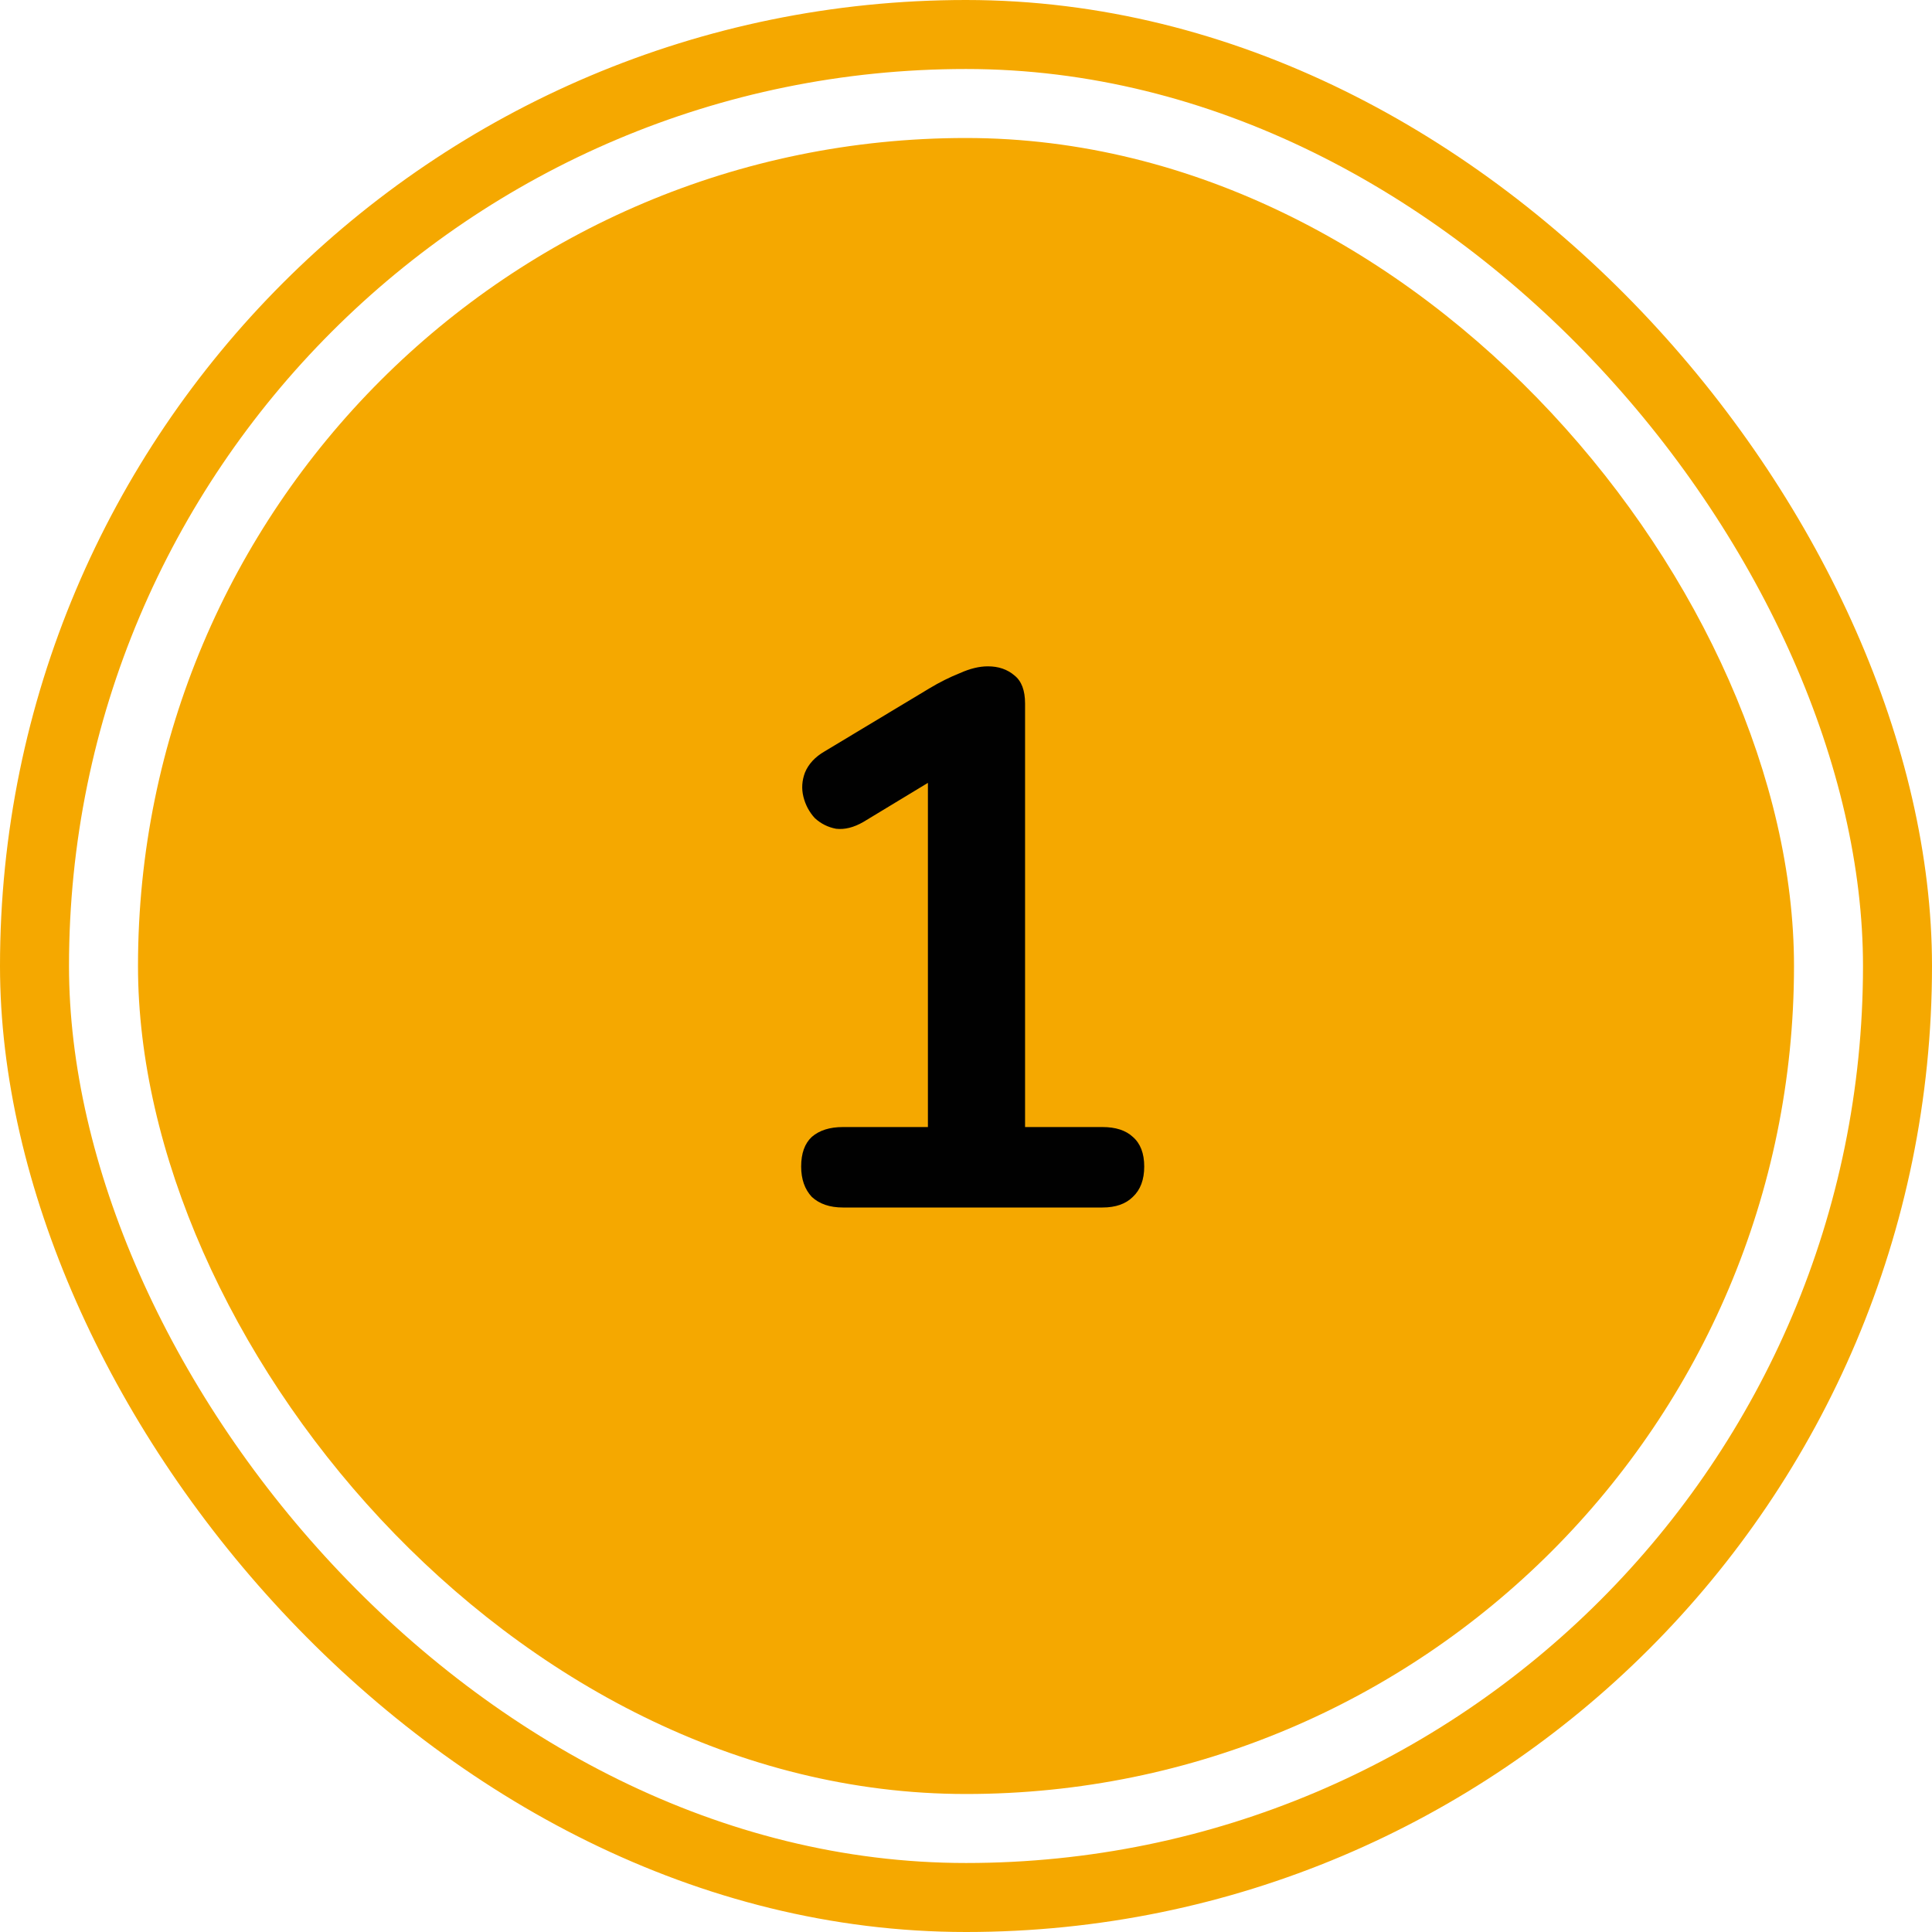
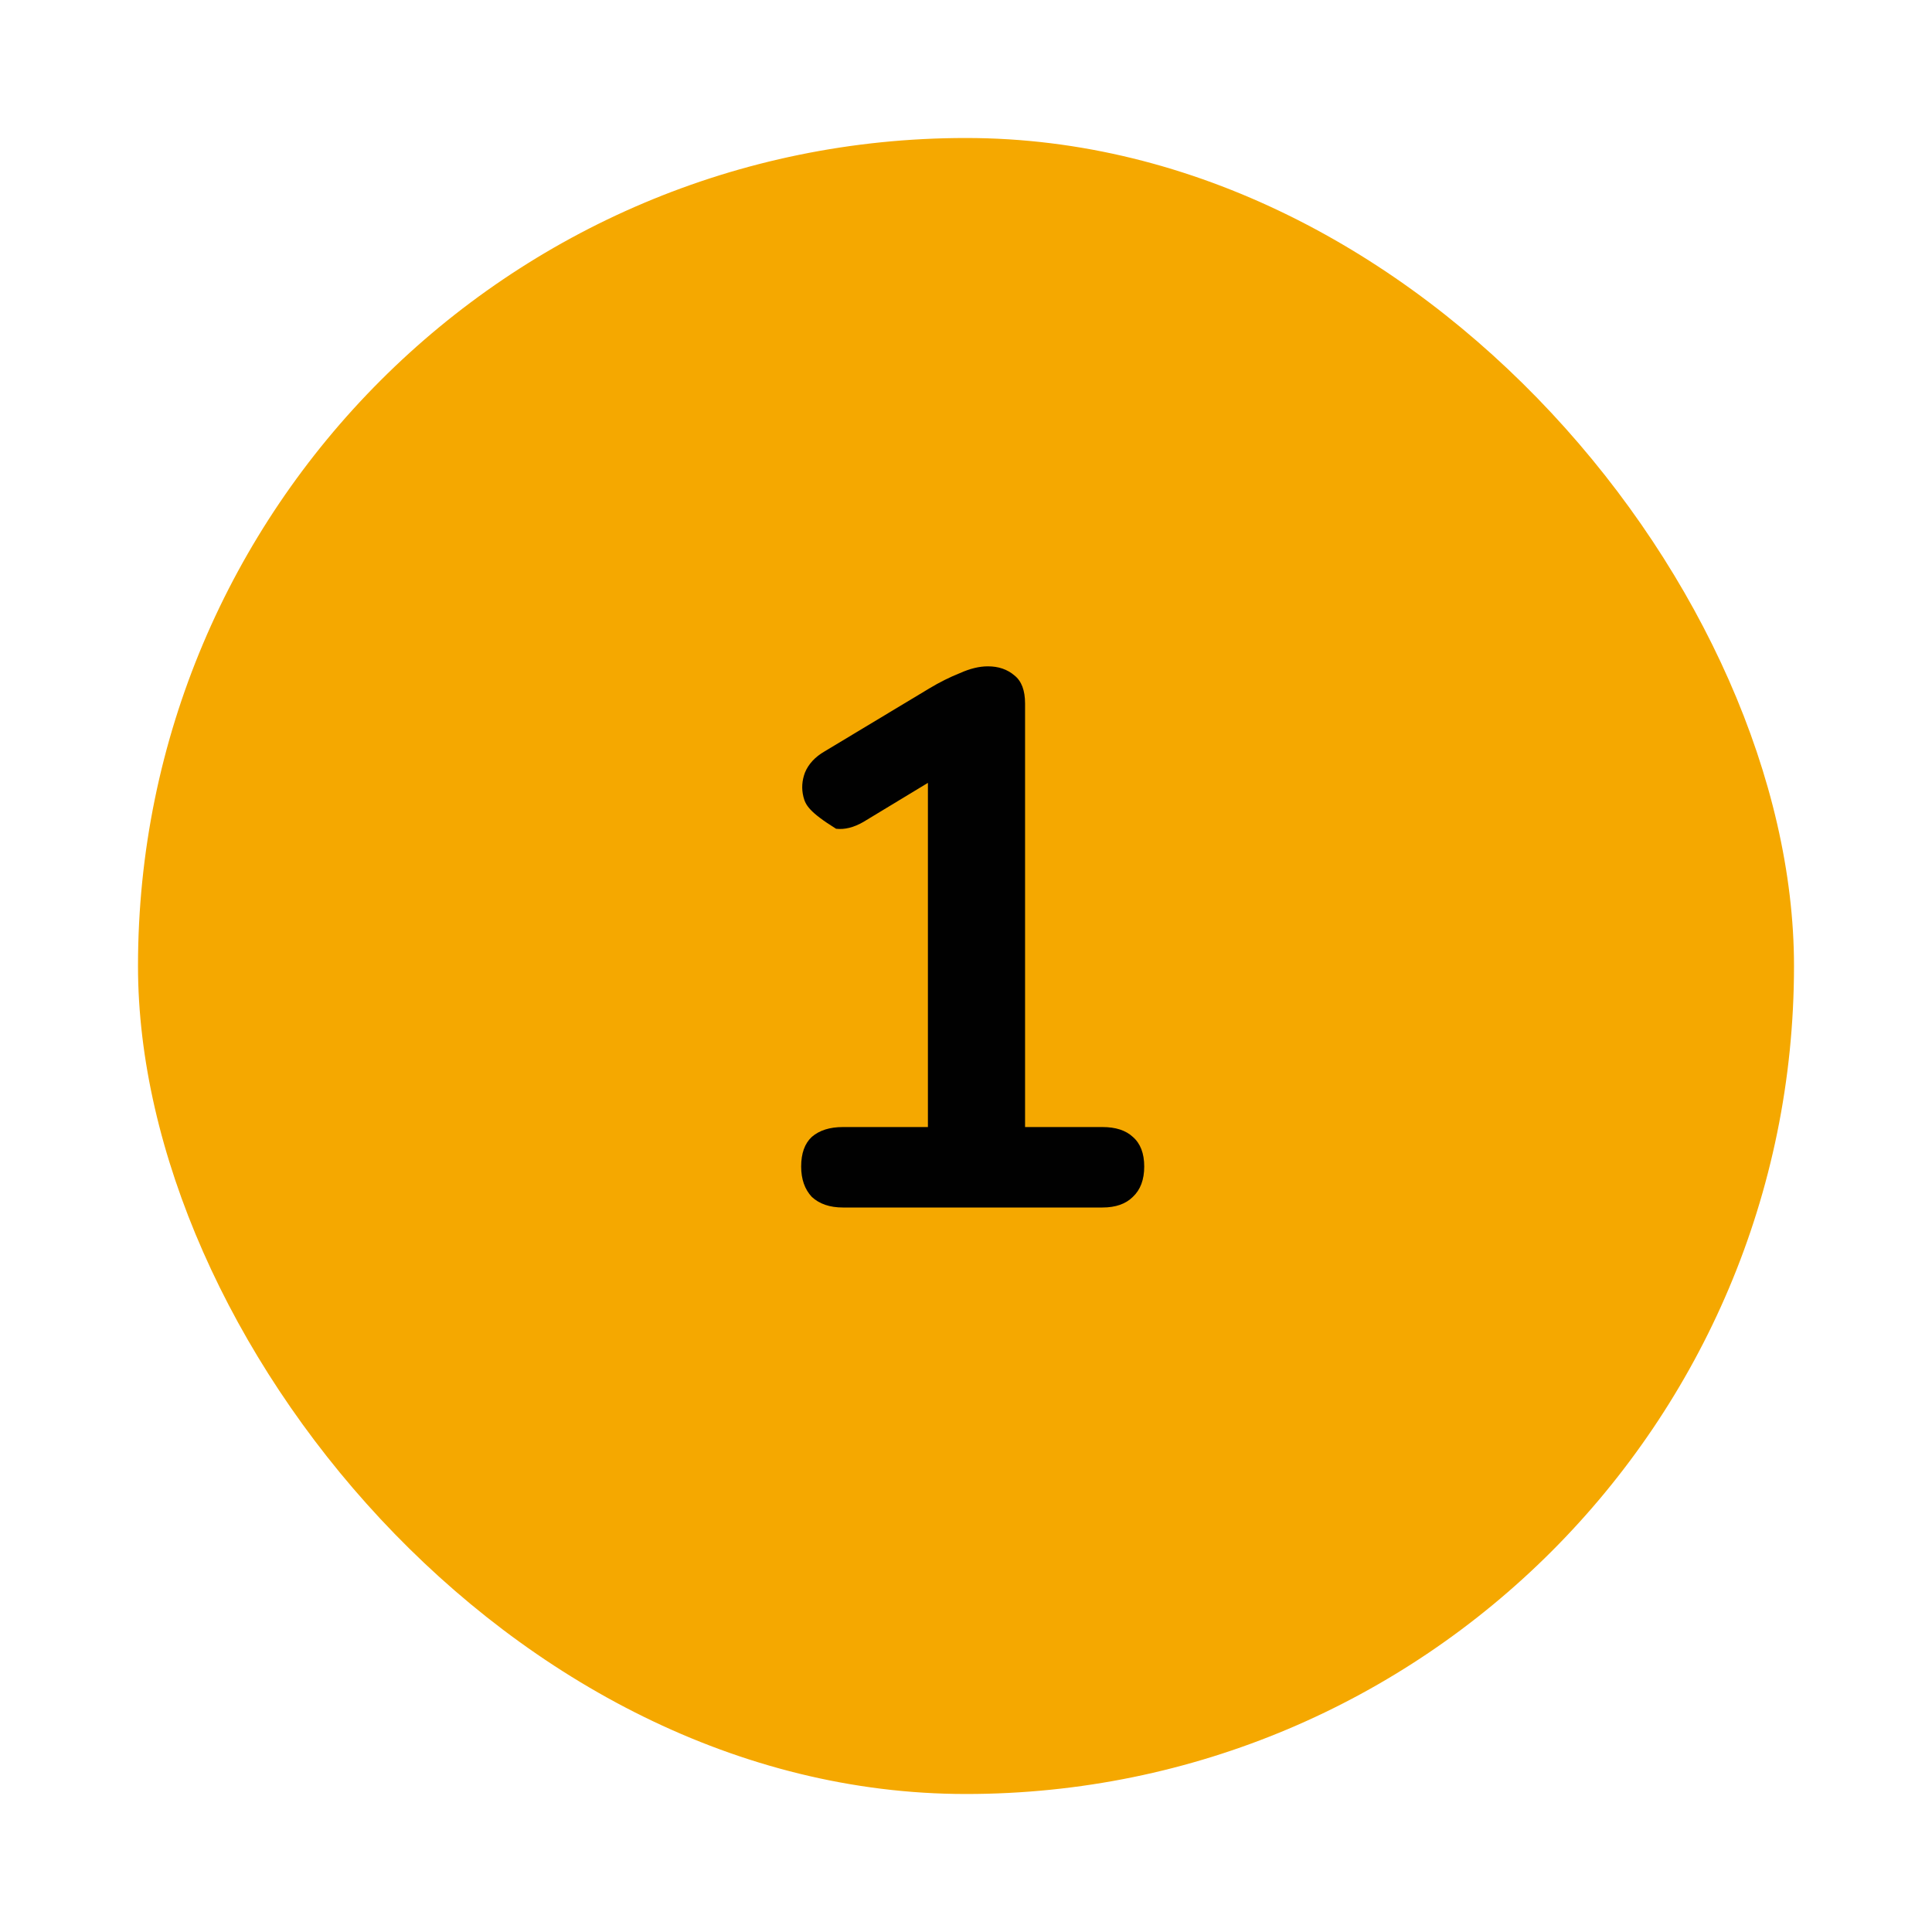
<svg xmlns="http://www.w3.org/2000/svg" width="56" height="56" viewBox="0 0 56 56" fill="none">
-   <rect x="1" y="1" width="54" height="54" rx="27" stroke="#F5A800" stroke-width="2" />
  <rect x="4" y="4" width="48" height="48" rx="24" fill="#F5A800" />
-   <path d="M24.432 35C24.051 35 23.75 34.897 23.53 34.692C23.325 34.472 23.222 34.179 23.222 33.812C23.222 33.431 23.325 33.145 23.53 32.954C23.75 32.763 24.051 32.668 24.432 32.668H26.896V21.866H28.26L25.026 23.824C24.747 23.985 24.483 24.051 24.234 24.022C23.999 23.978 23.794 23.875 23.618 23.714C23.457 23.538 23.347 23.333 23.288 23.098C23.229 22.863 23.244 22.629 23.332 22.394C23.435 22.145 23.625 21.939 23.904 21.778L26.94 19.952C27.233 19.776 27.527 19.629 27.82 19.512C28.113 19.38 28.385 19.314 28.634 19.314C28.942 19.314 29.199 19.402 29.404 19.578C29.609 19.739 29.712 20.011 29.712 20.392V32.668H31.956C32.337 32.668 32.631 32.763 32.836 32.954C33.056 33.145 33.166 33.431 33.166 33.812C33.166 34.193 33.056 34.487 32.836 34.692C32.631 34.897 32.337 35 31.956 35H24.432Z" fill="#010101" />
+   <path d="M24.432 35C24.051 35 23.75 34.897 23.53 34.692C23.325 34.472 23.222 34.179 23.222 33.812C23.222 33.431 23.325 33.145 23.53 32.954C23.75 32.763 24.051 32.668 24.432 32.668H26.896V21.866H28.26L25.026 23.824C24.747 23.985 24.483 24.051 24.234 24.022C23.457 23.538 23.347 23.333 23.288 23.098C23.229 22.863 23.244 22.629 23.332 22.394C23.435 22.145 23.625 21.939 23.904 21.778L26.94 19.952C27.233 19.776 27.527 19.629 27.82 19.512C28.113 19.38 28.385 19.314 28.634 19.314C28.942 19.314 29.199 19.402 29.404 19.578C29.609 19.739 29.712 20.011 29.712 20.392V32.668H31.956C32.337 32.668 32.631 32.763 32.836 32.954C33.056 33.145 33.166 33.431 33.166 33.812C33.166 34.193 33.056 34.487 32.836 34.692C32.631 34.897 32.337 35 31.956 35H24.432Z" fill="#010101" />
</svg>